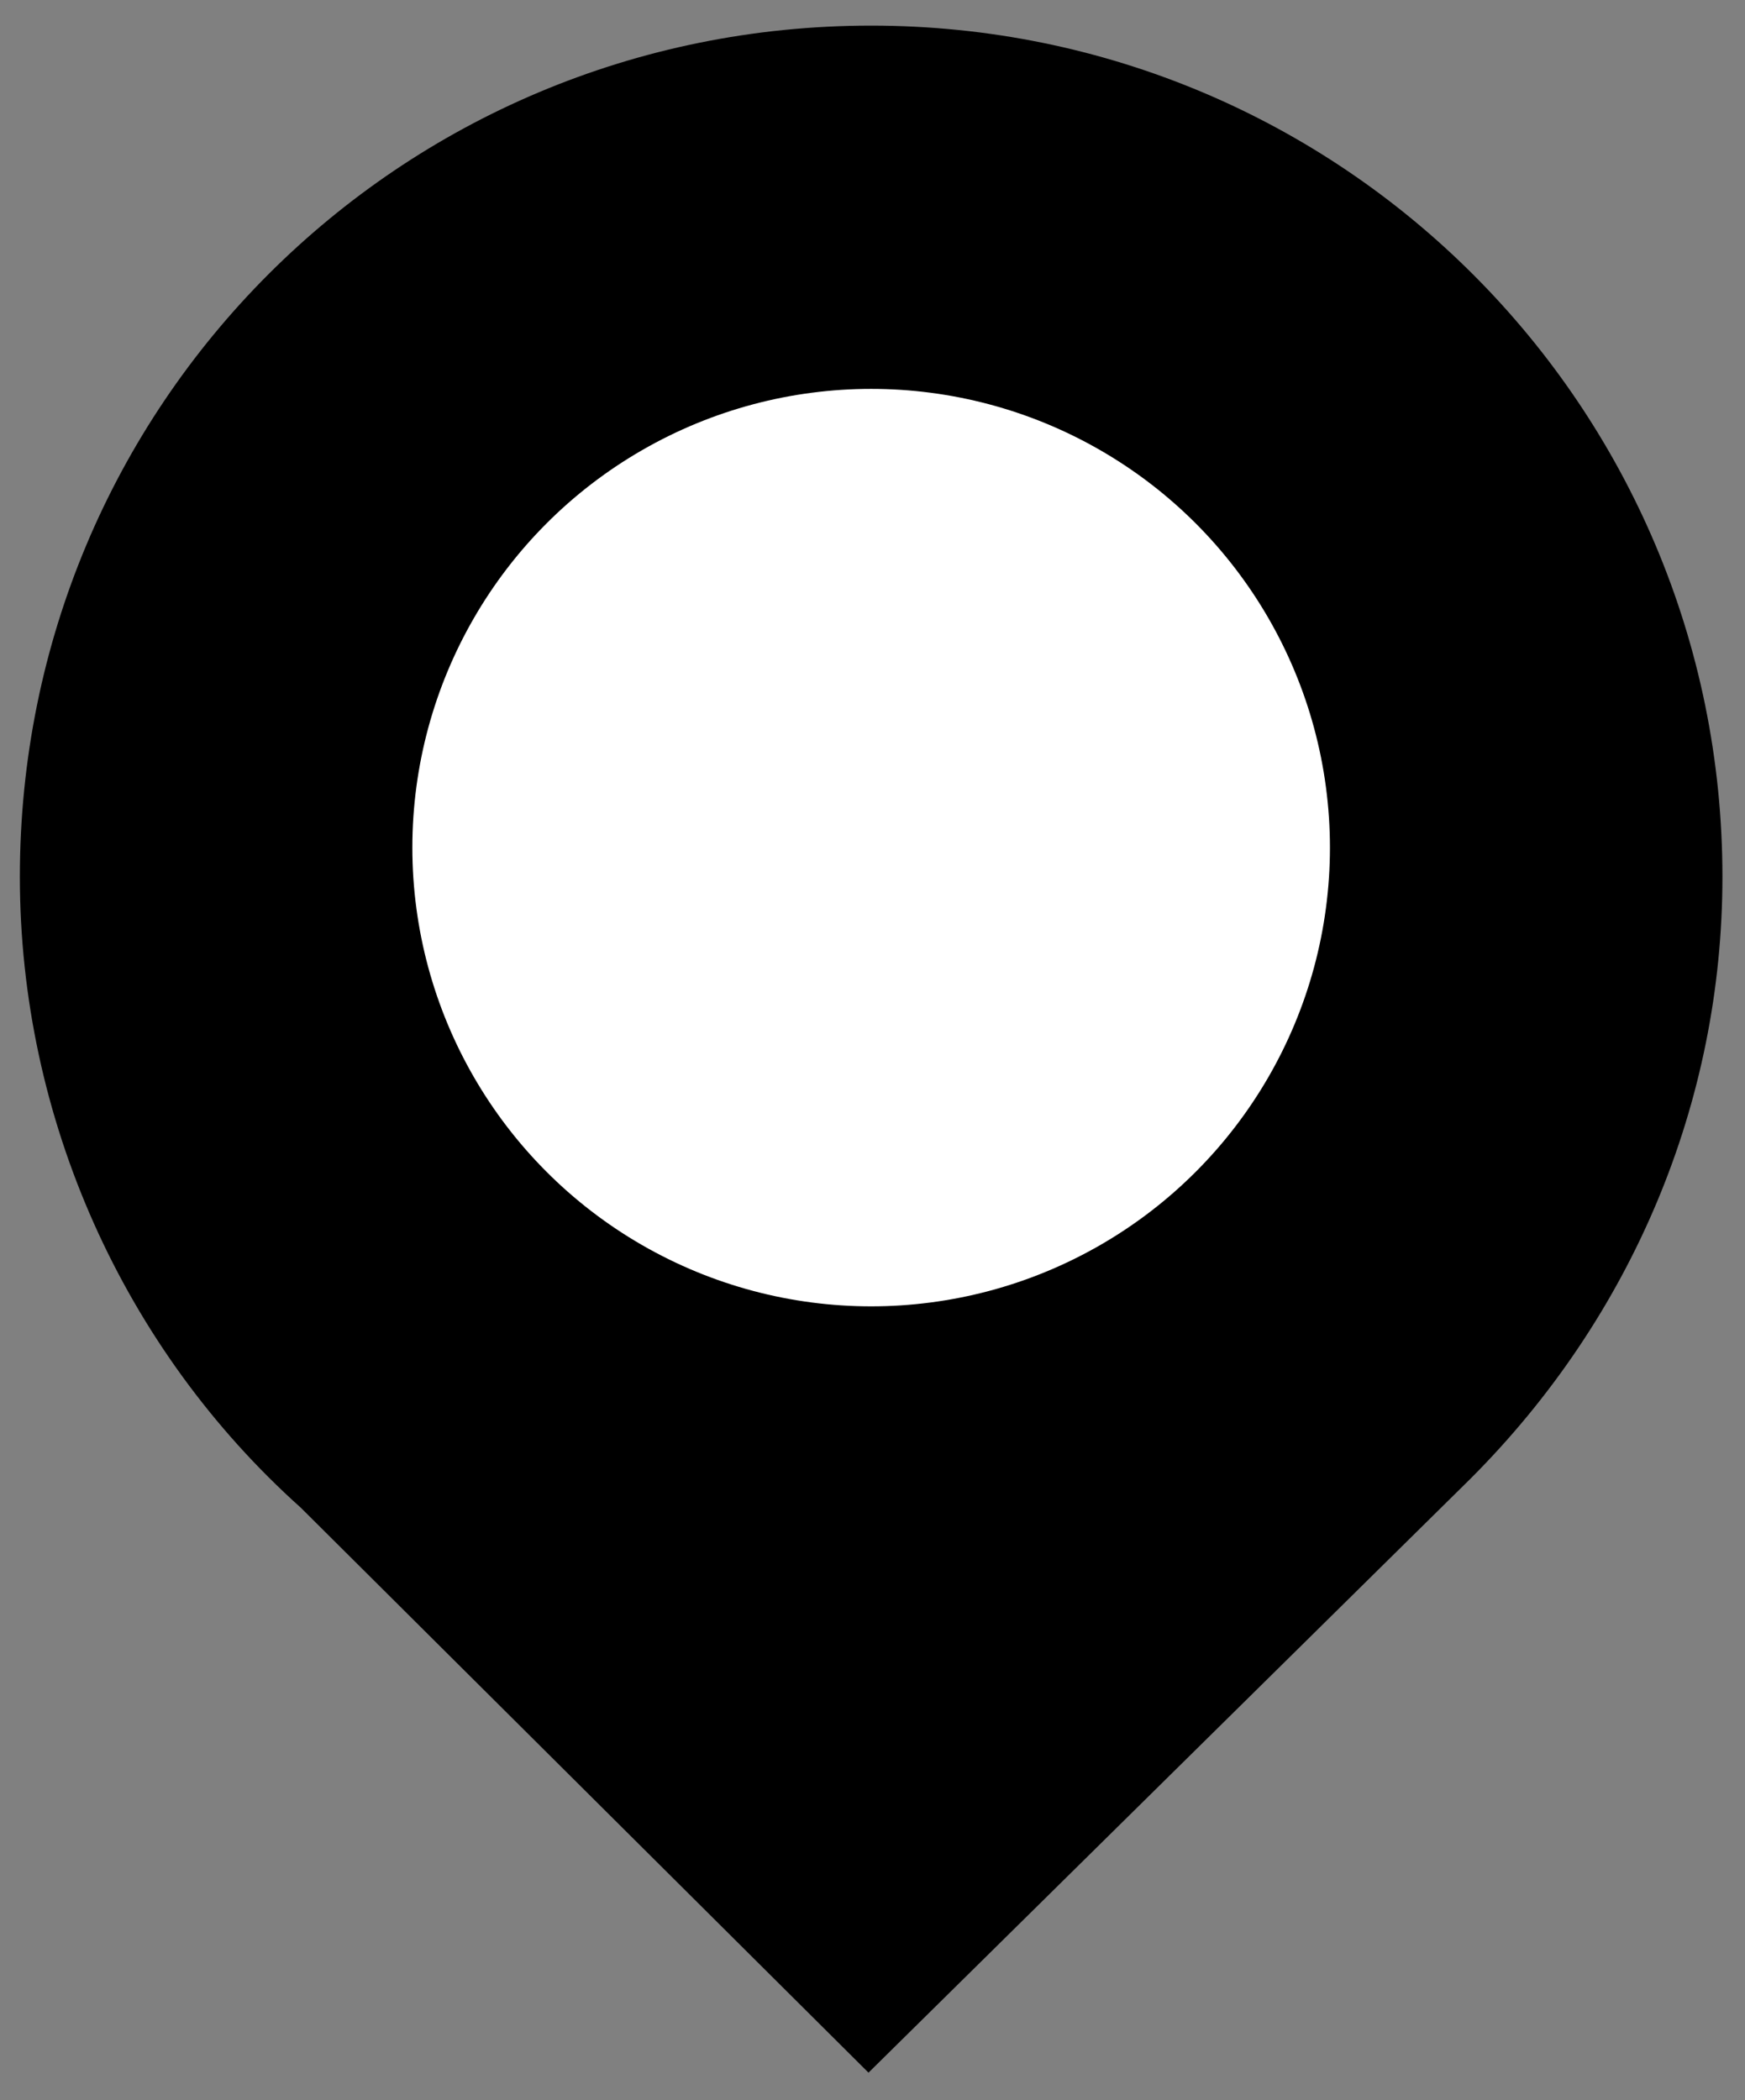
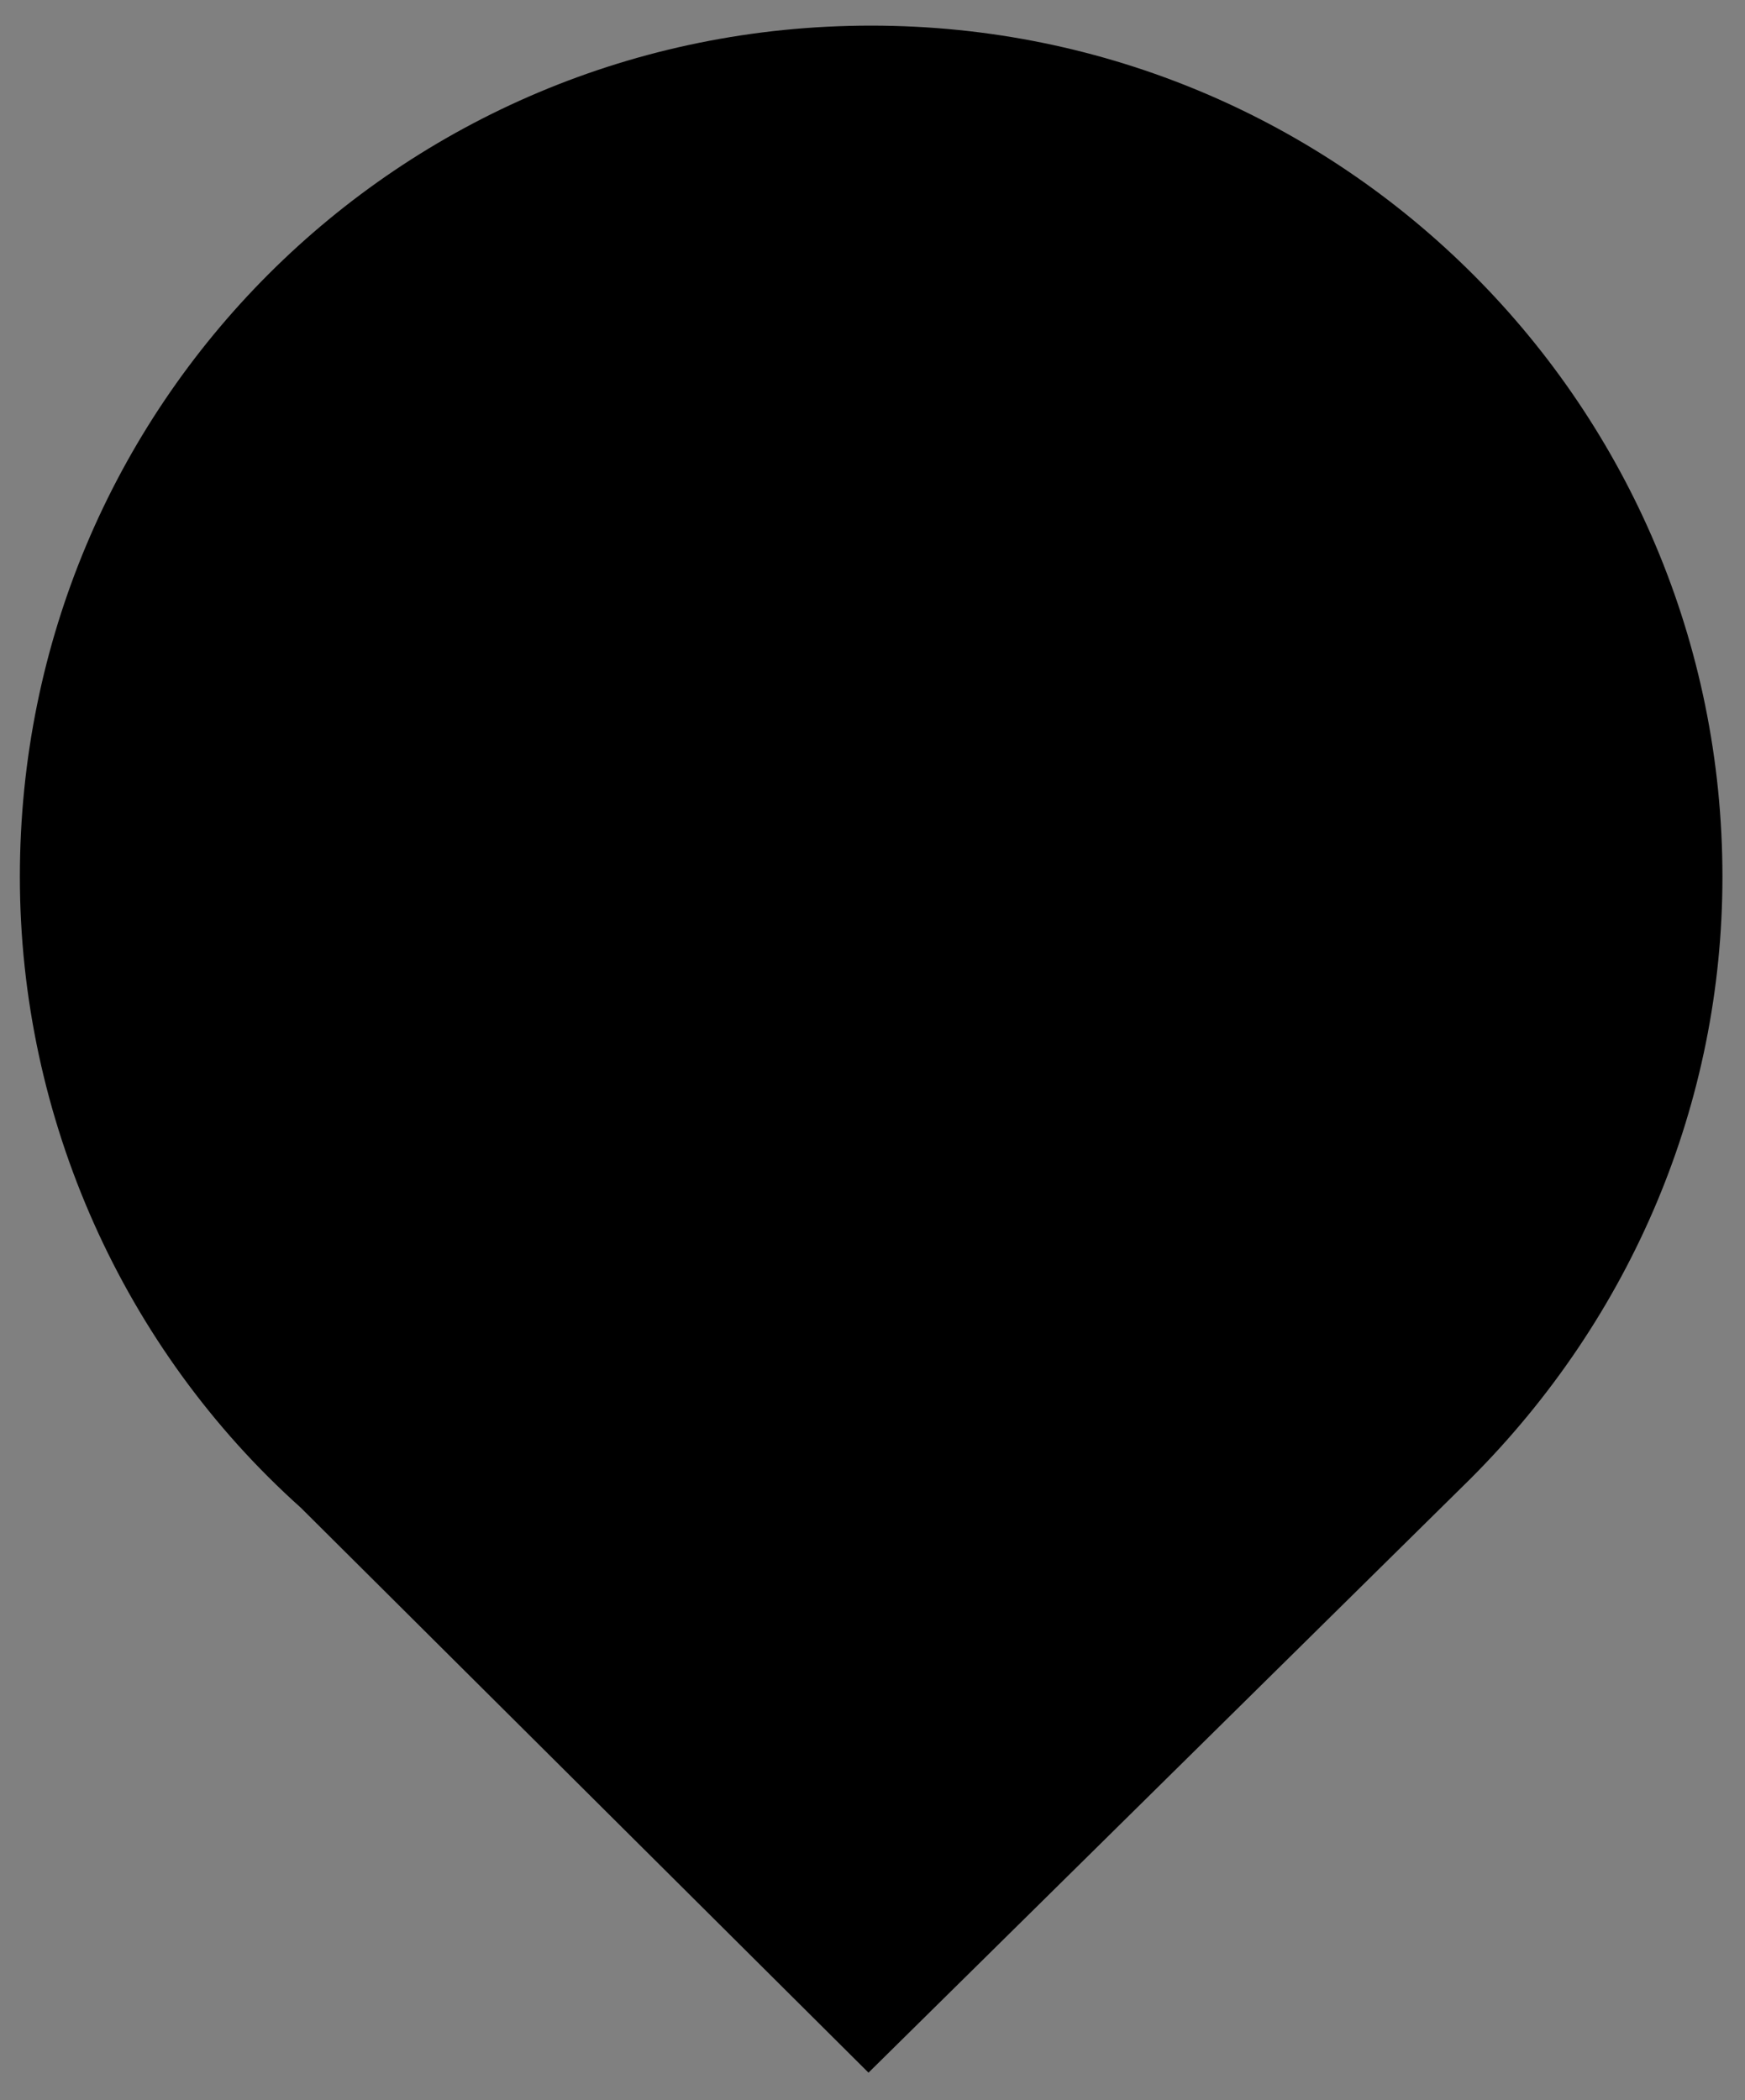
<svg xmlns="http://www.w3.org/2000/svg" version="1.1" id="Calque_1" x="0px" y="0px" viewBox="0 0 65.8 79.2" style="enable-background:new 0 0 65.8 79.2;" xml:space="preserve">
  <rect x="0" y="0" width="65.8" height="79.2" fill="#808080" stroke="none" />
  <style type="text/css">
	.st0{fill:#FFFFFF;}
</style>
  <g id="Groupe_175" transform="translate(-5089.351 4689.466)">
    <path id="Tracé_111" d="M5154.3-4656.4c0-17.7-14.3-32.1-32.1-32.1s-32.1,14.3-32.1,32.1c0,9.1,3.9,17.8,10.6,23.8l21.4,21.3   l22.7-22.4C5150.9-4639.8,5154.3-4647.9,5154.3-4656.4z" />
-     <circle id="Ellipse_24" class="st0" cx="5122.2" cy="-4657.5" r="17.3" />
  </g>
</svg>